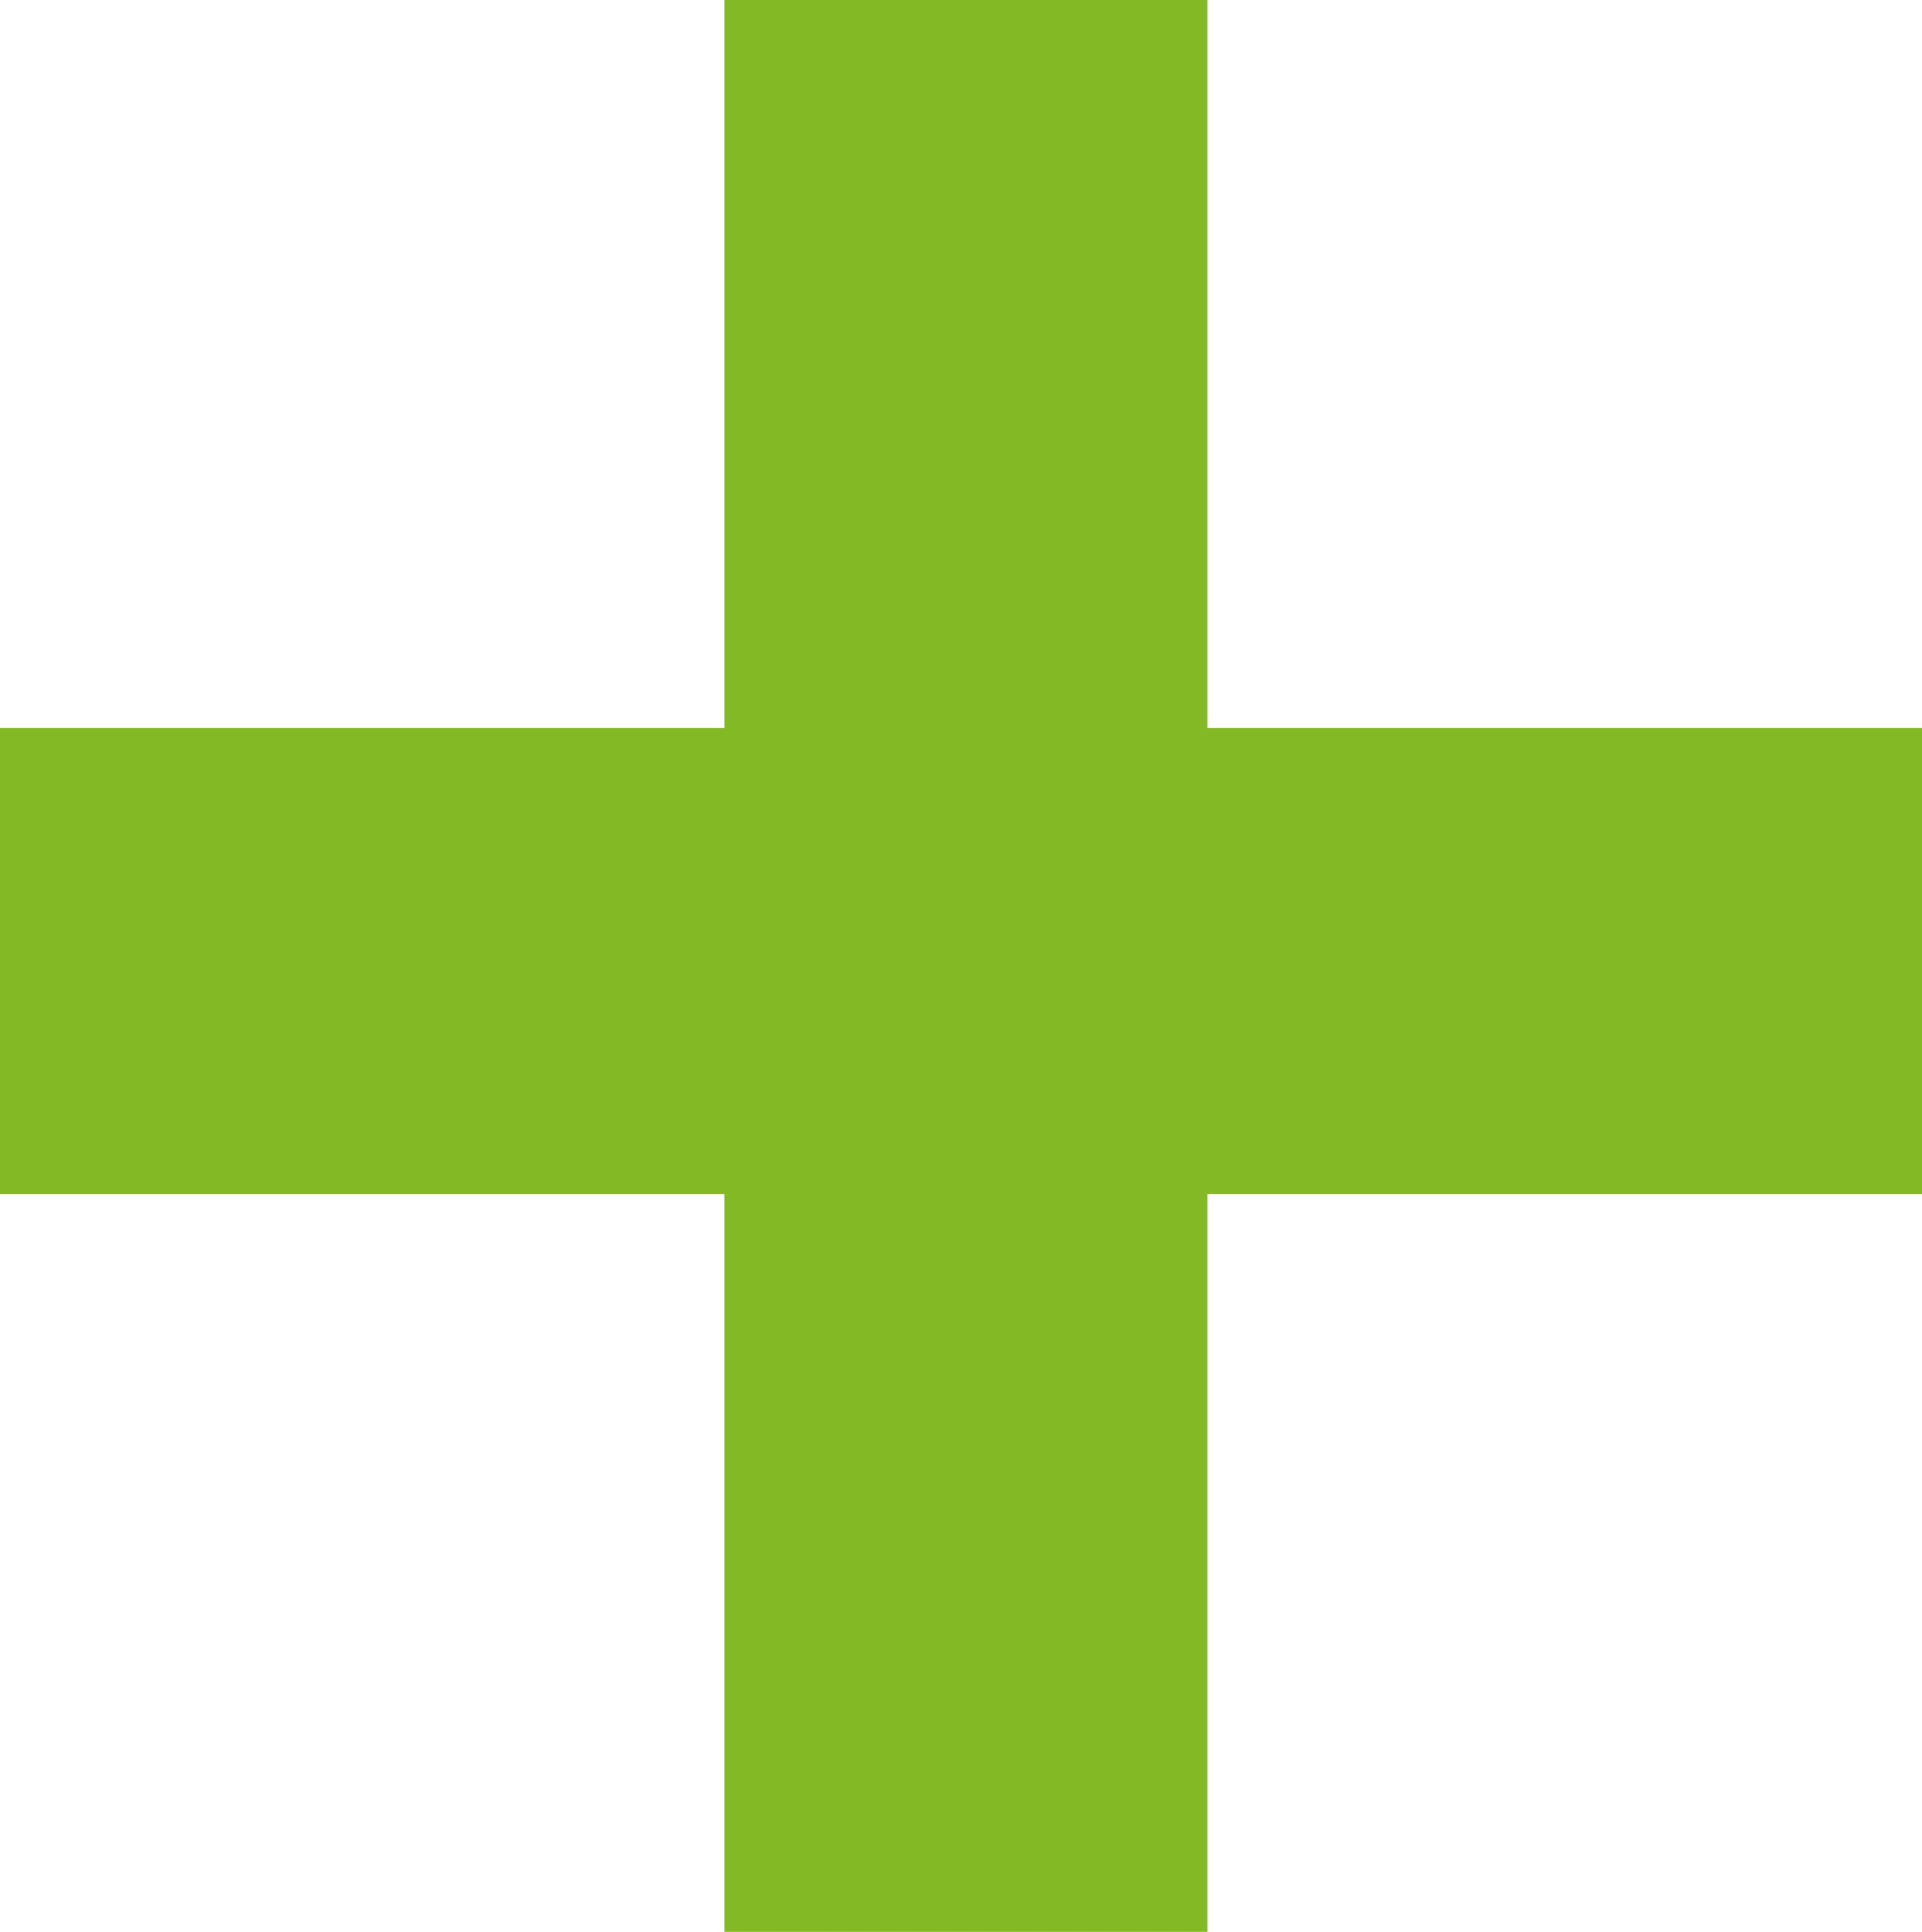
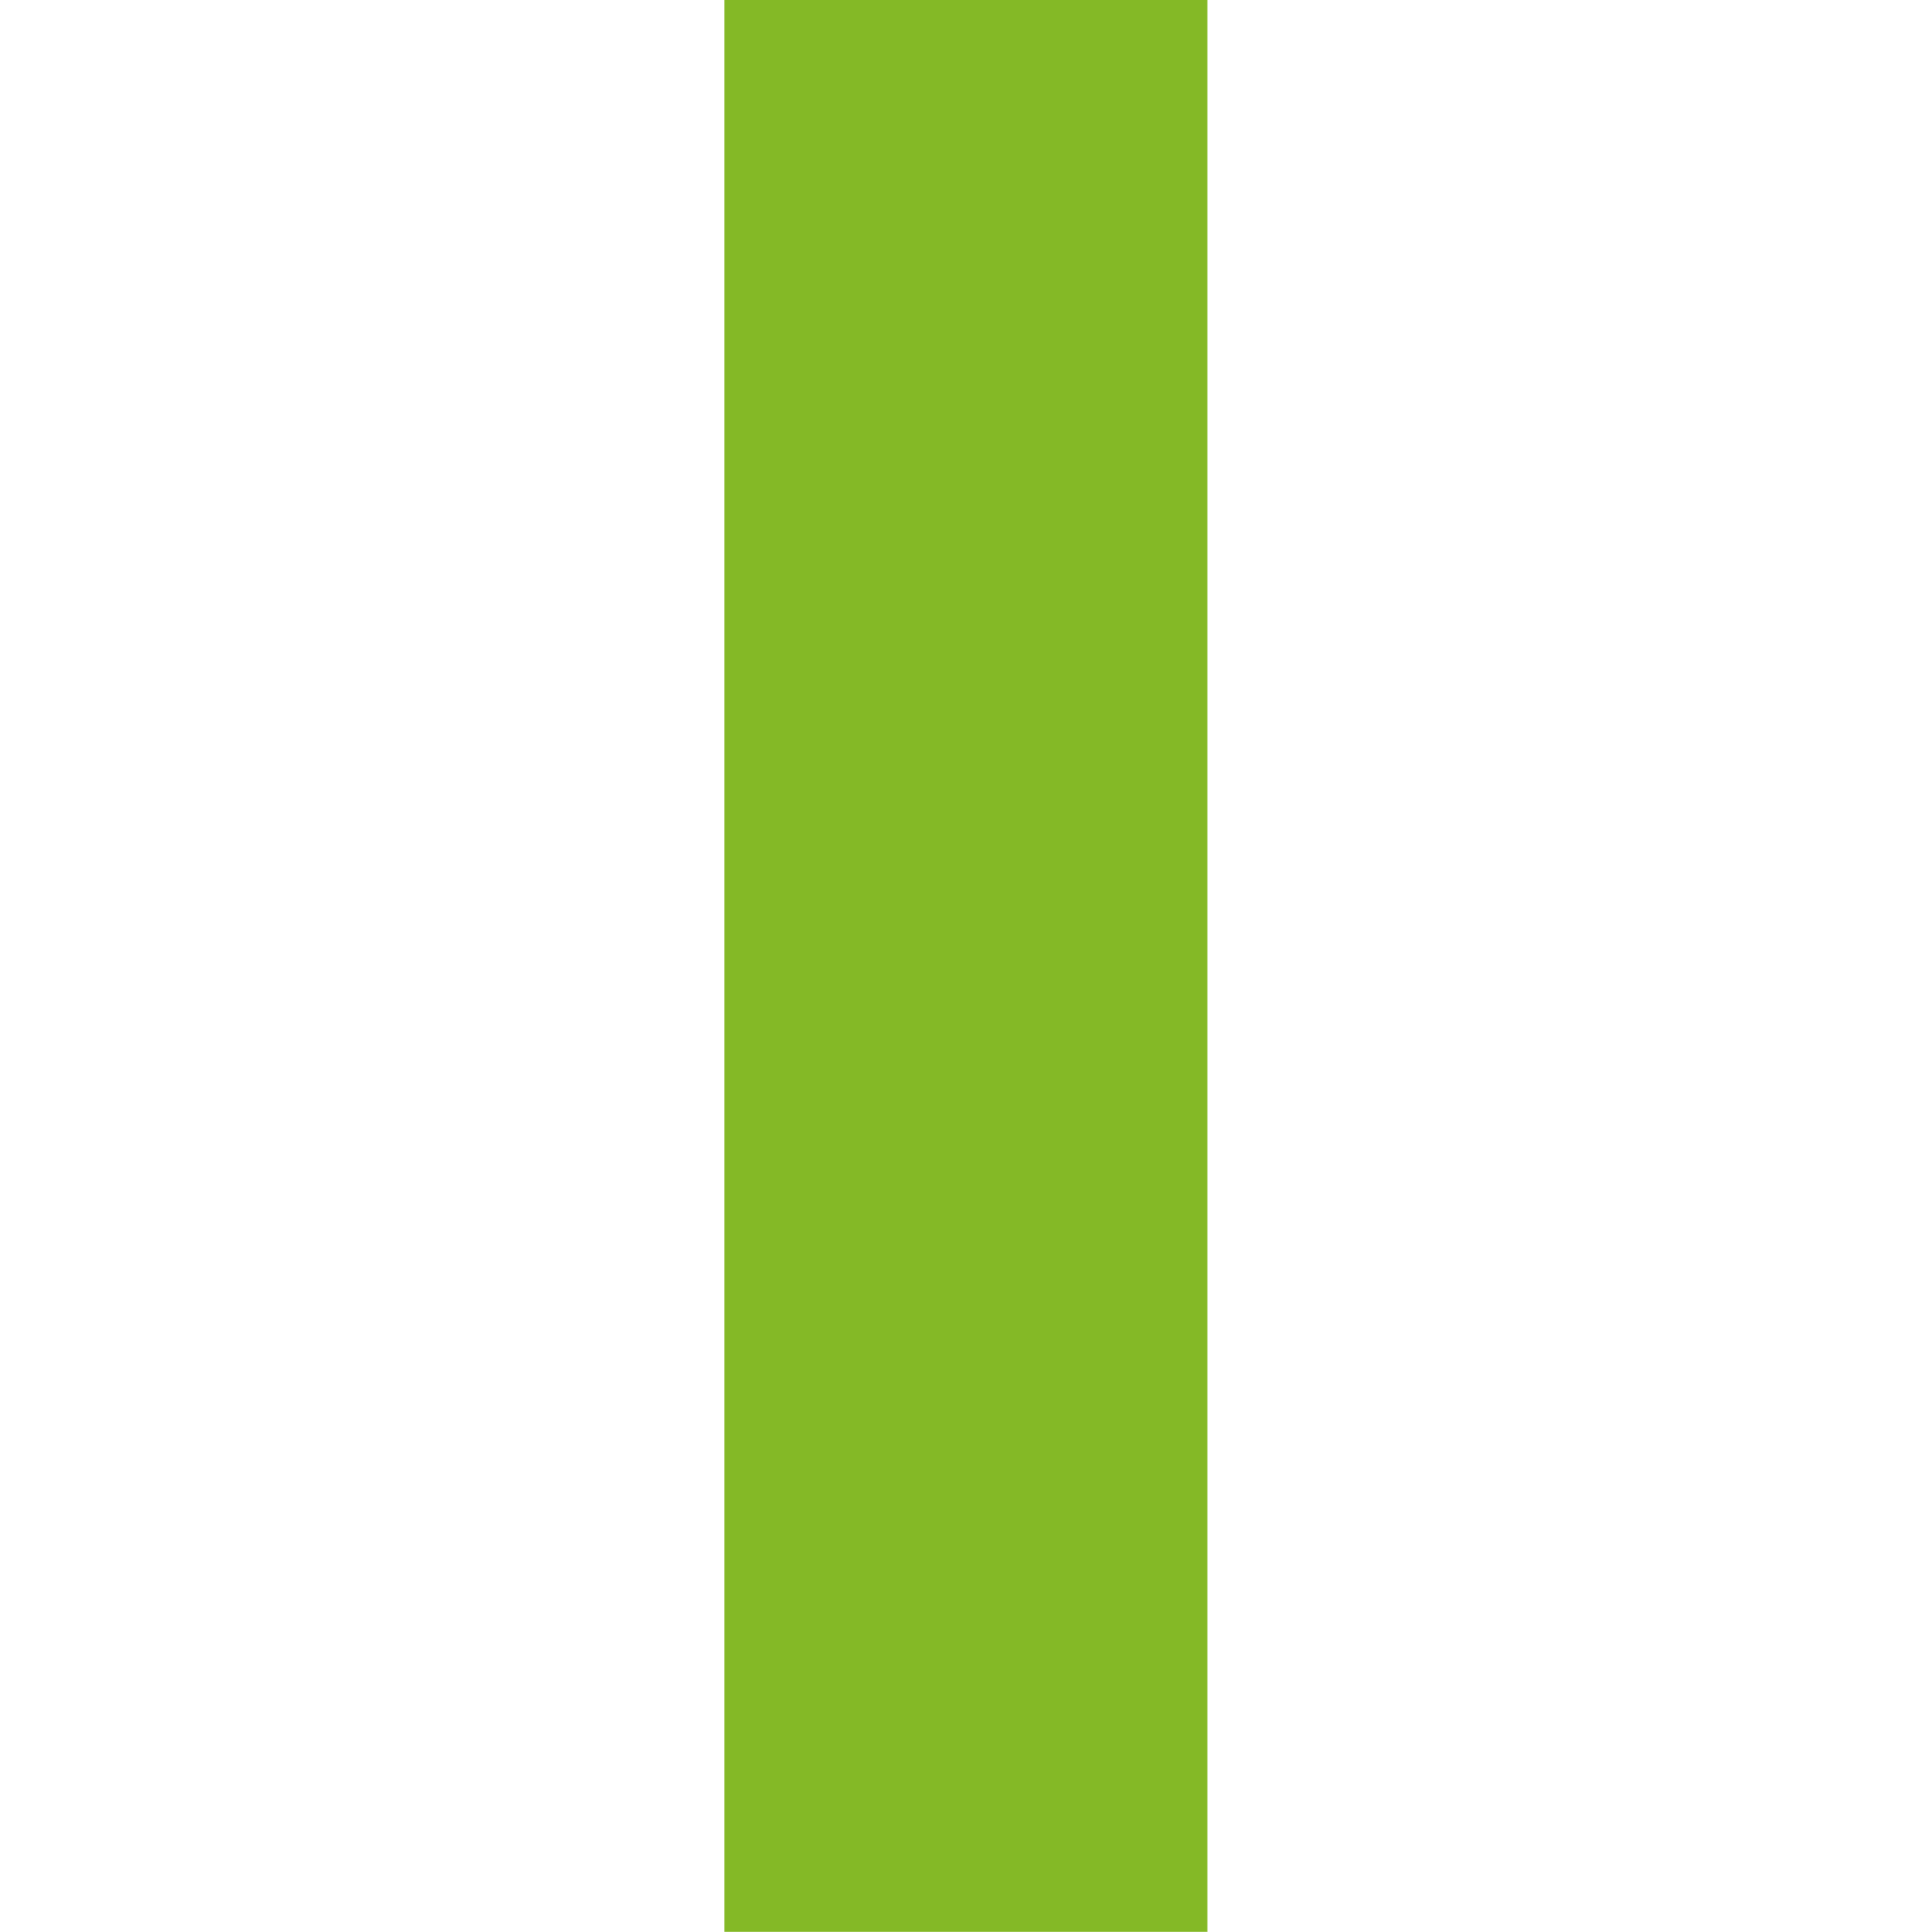
<svg xmlns="http://www.w3.org/2000/svg" id="Composant_29_17" data-name="Composant 29 – 17" width="19.898" height="20" viewBox="0 0 19.898 20">
  <rect id="Rectangle_109" data-name="Rectangle 109" width="20" height="5" transform="translate(12.5) rotate(90)" fill="#84b926" />
-   <rect id="Rectangle_110" data-name="Rectangle 110" width="19.898" height="4.824" transform="translate(19.898 12.361) rotate(180)" fill="#84b926" />
</svg>